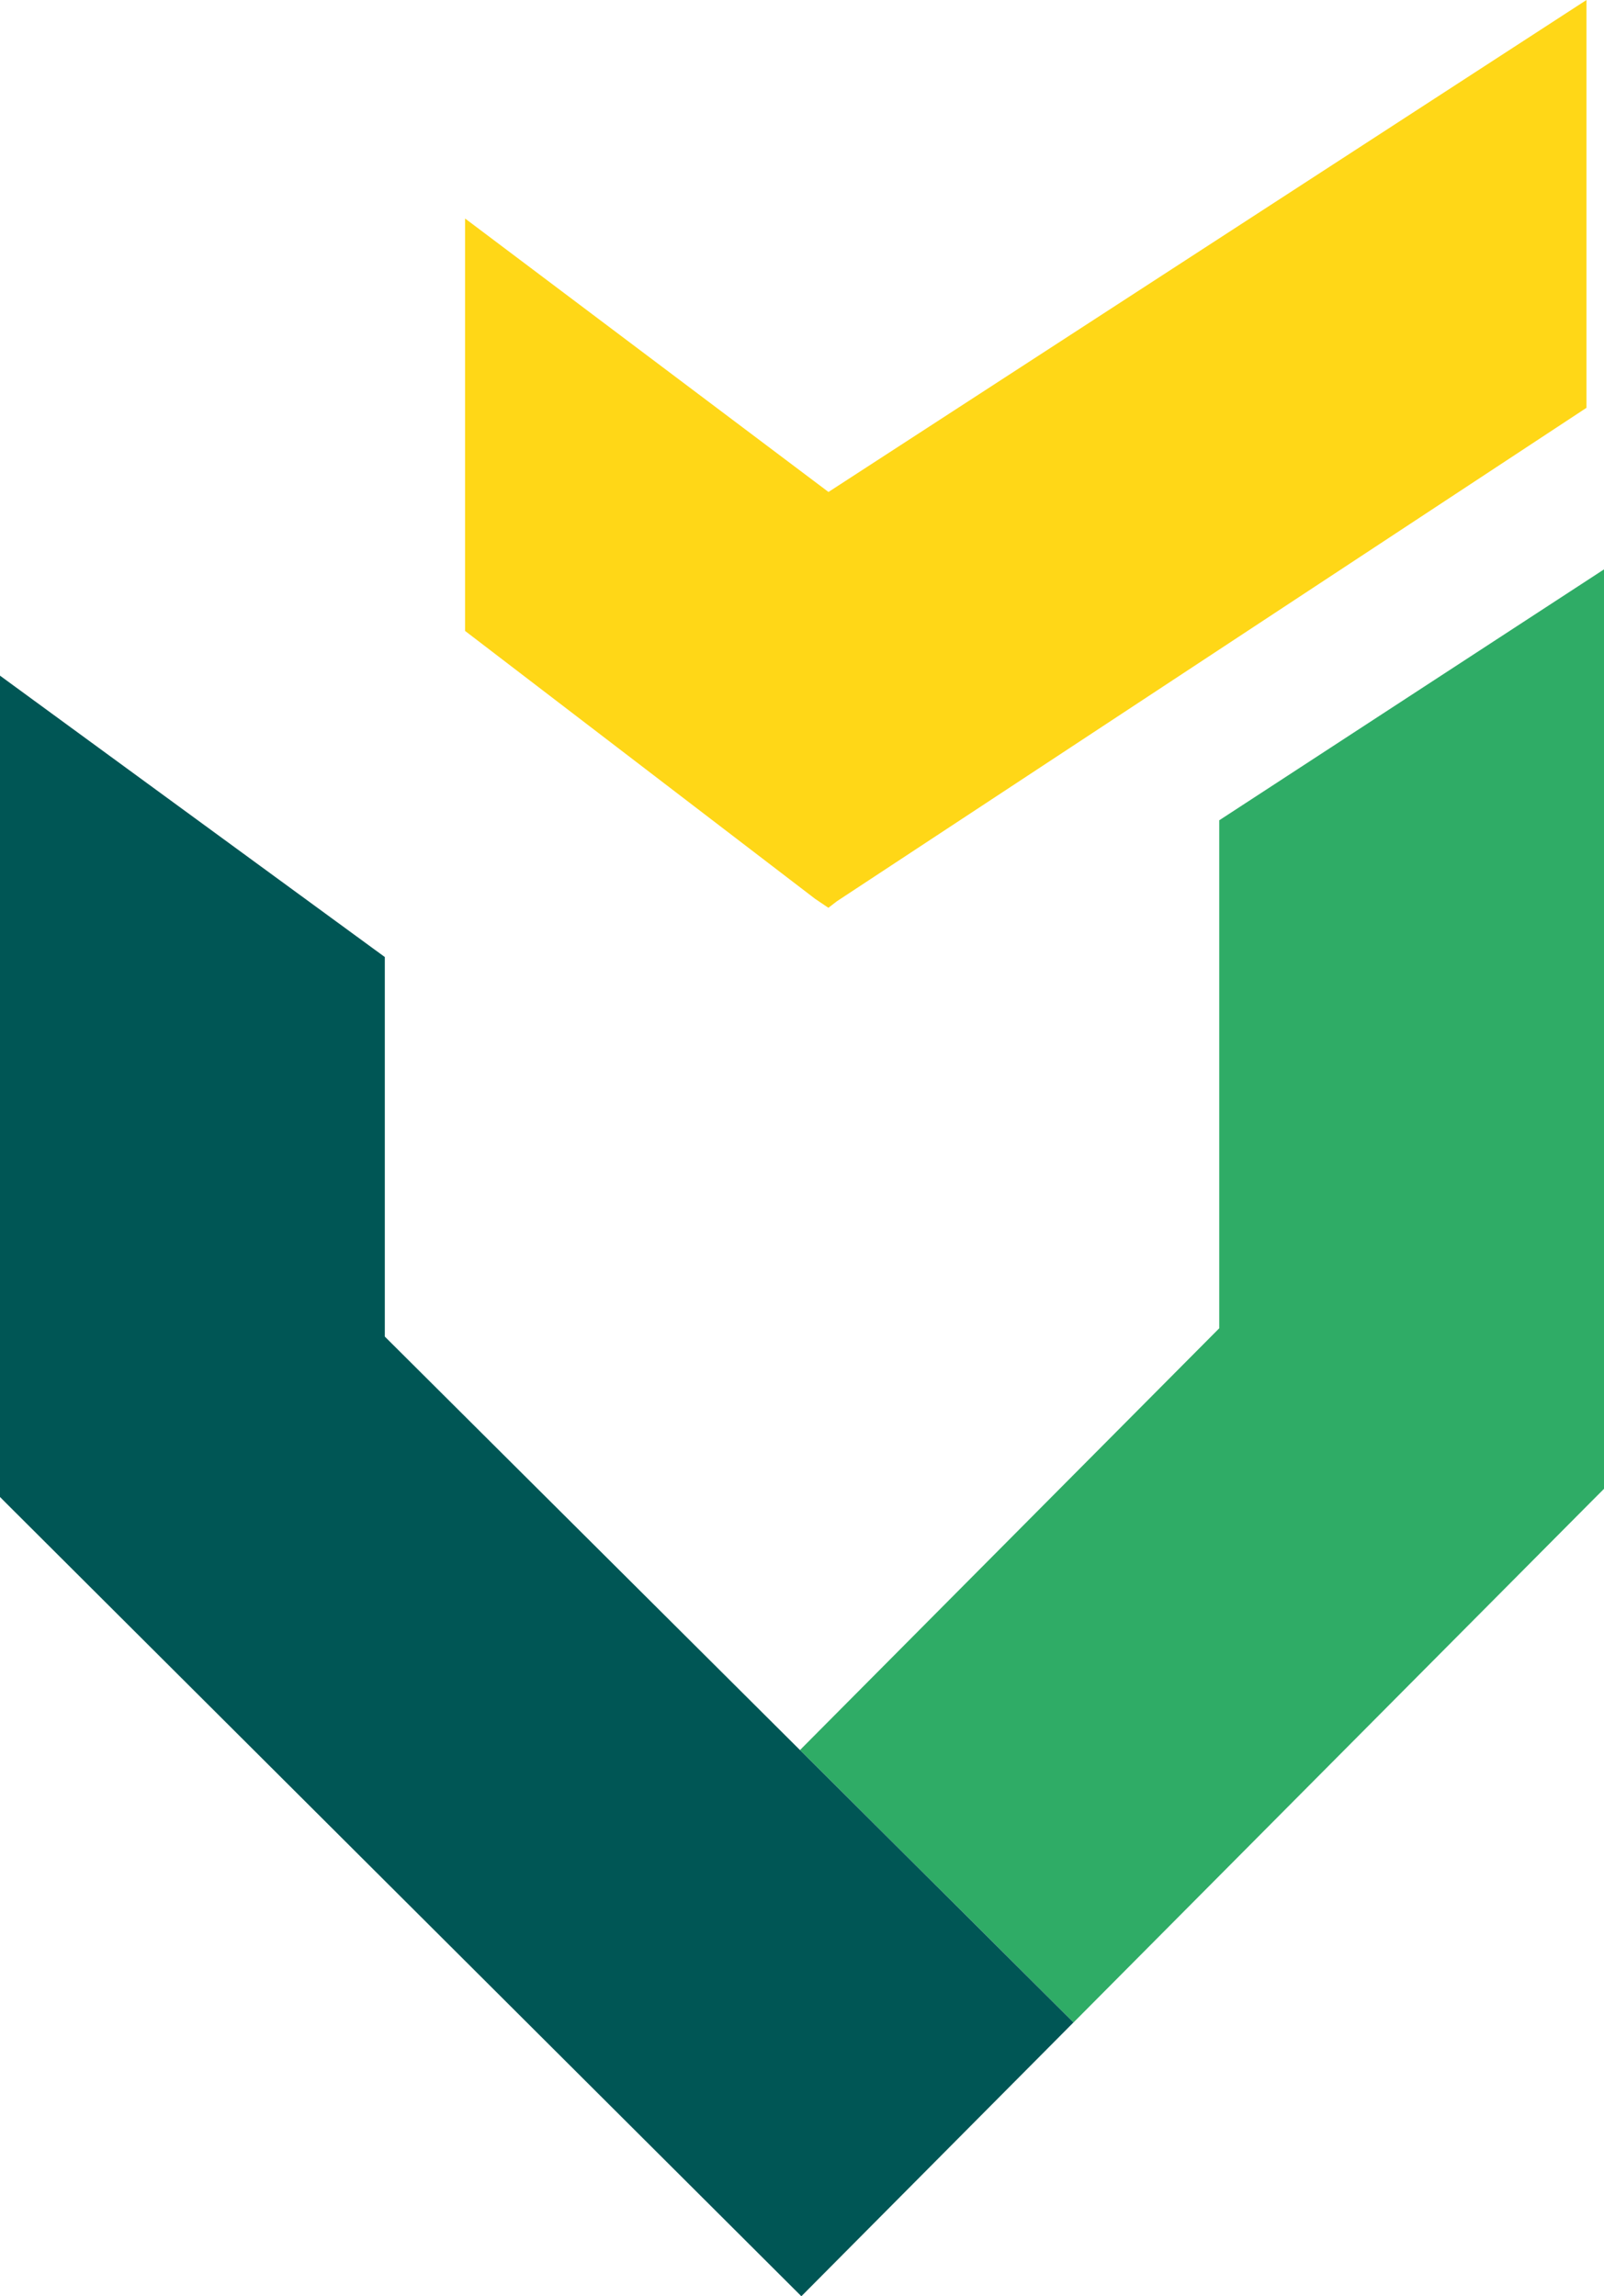
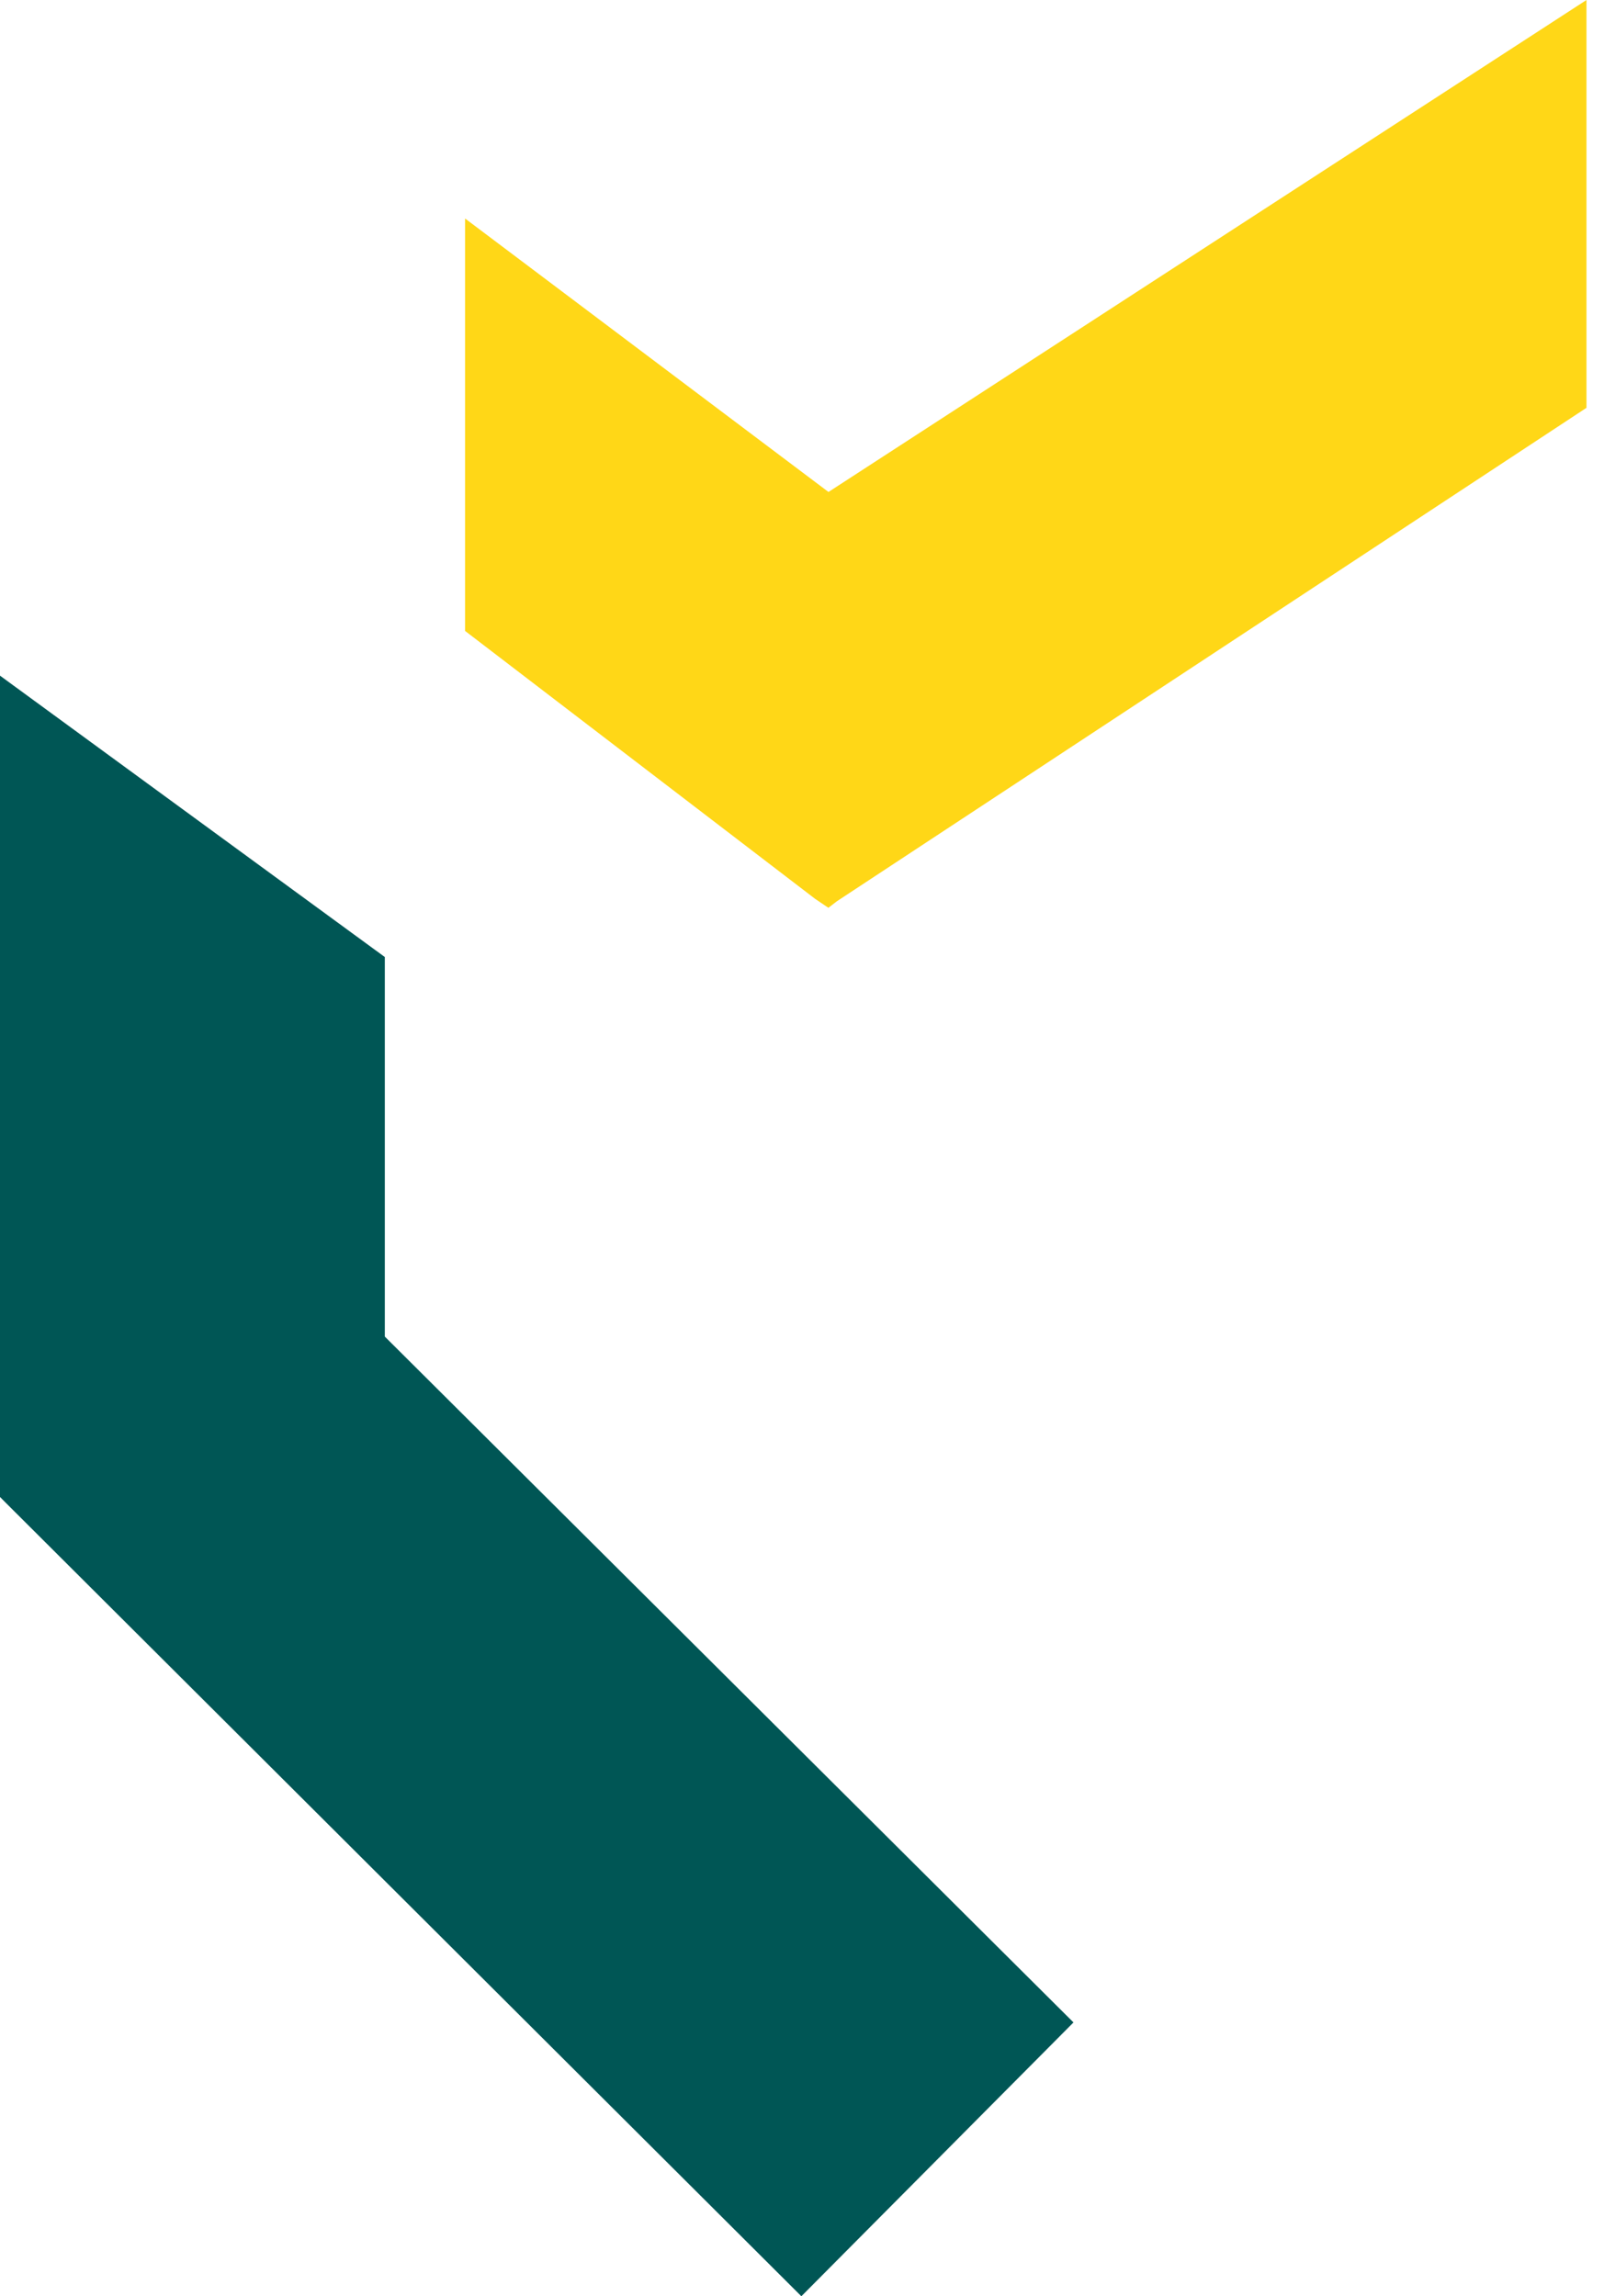
<svg xmlns="http://www.w3.org/2000/svg" width="59.223" height="84.769" viewBox="0 0 59.223 84.769">
  <g id="Group_136" data-name="Group 136" transform="translate(29.537 21.019)">
-     <path id="Path_233" data-name="Path 233" d="M48.4,32.1V50.853L32.92,66.424l10.1,10.056,19.187-19.3.4-.4V22.837Z" transform="translate(-32.92 -22.837)" fill="#2fac66" />
-   </g>
+     </g>
  <g id="Group_137" data-name="Group 137" transform="translate(17.171)">
    <path id="Path_234" data-name="Path 234" d="M33.243,18.739,19.825,8.643V23.868L32.75,33.759l.49.331.314-.242L61.23,15.632V.577Z" transform="translate(-19.825 -0.577)" fill="#ffd717" />
  </g>
  <g id="Group_138" data-name="Group 138" transform="translate(0 24.943)">
    <path id="Path_235" data-name="Path 235" d="M15.848,51.392V37.38L1.64,26.993v30.32l.222.224L31.228,86.819,41.275,76.711Z" transform="translate(-1.64 -26.993)" fill="#005655" />
  </g>
</svg>